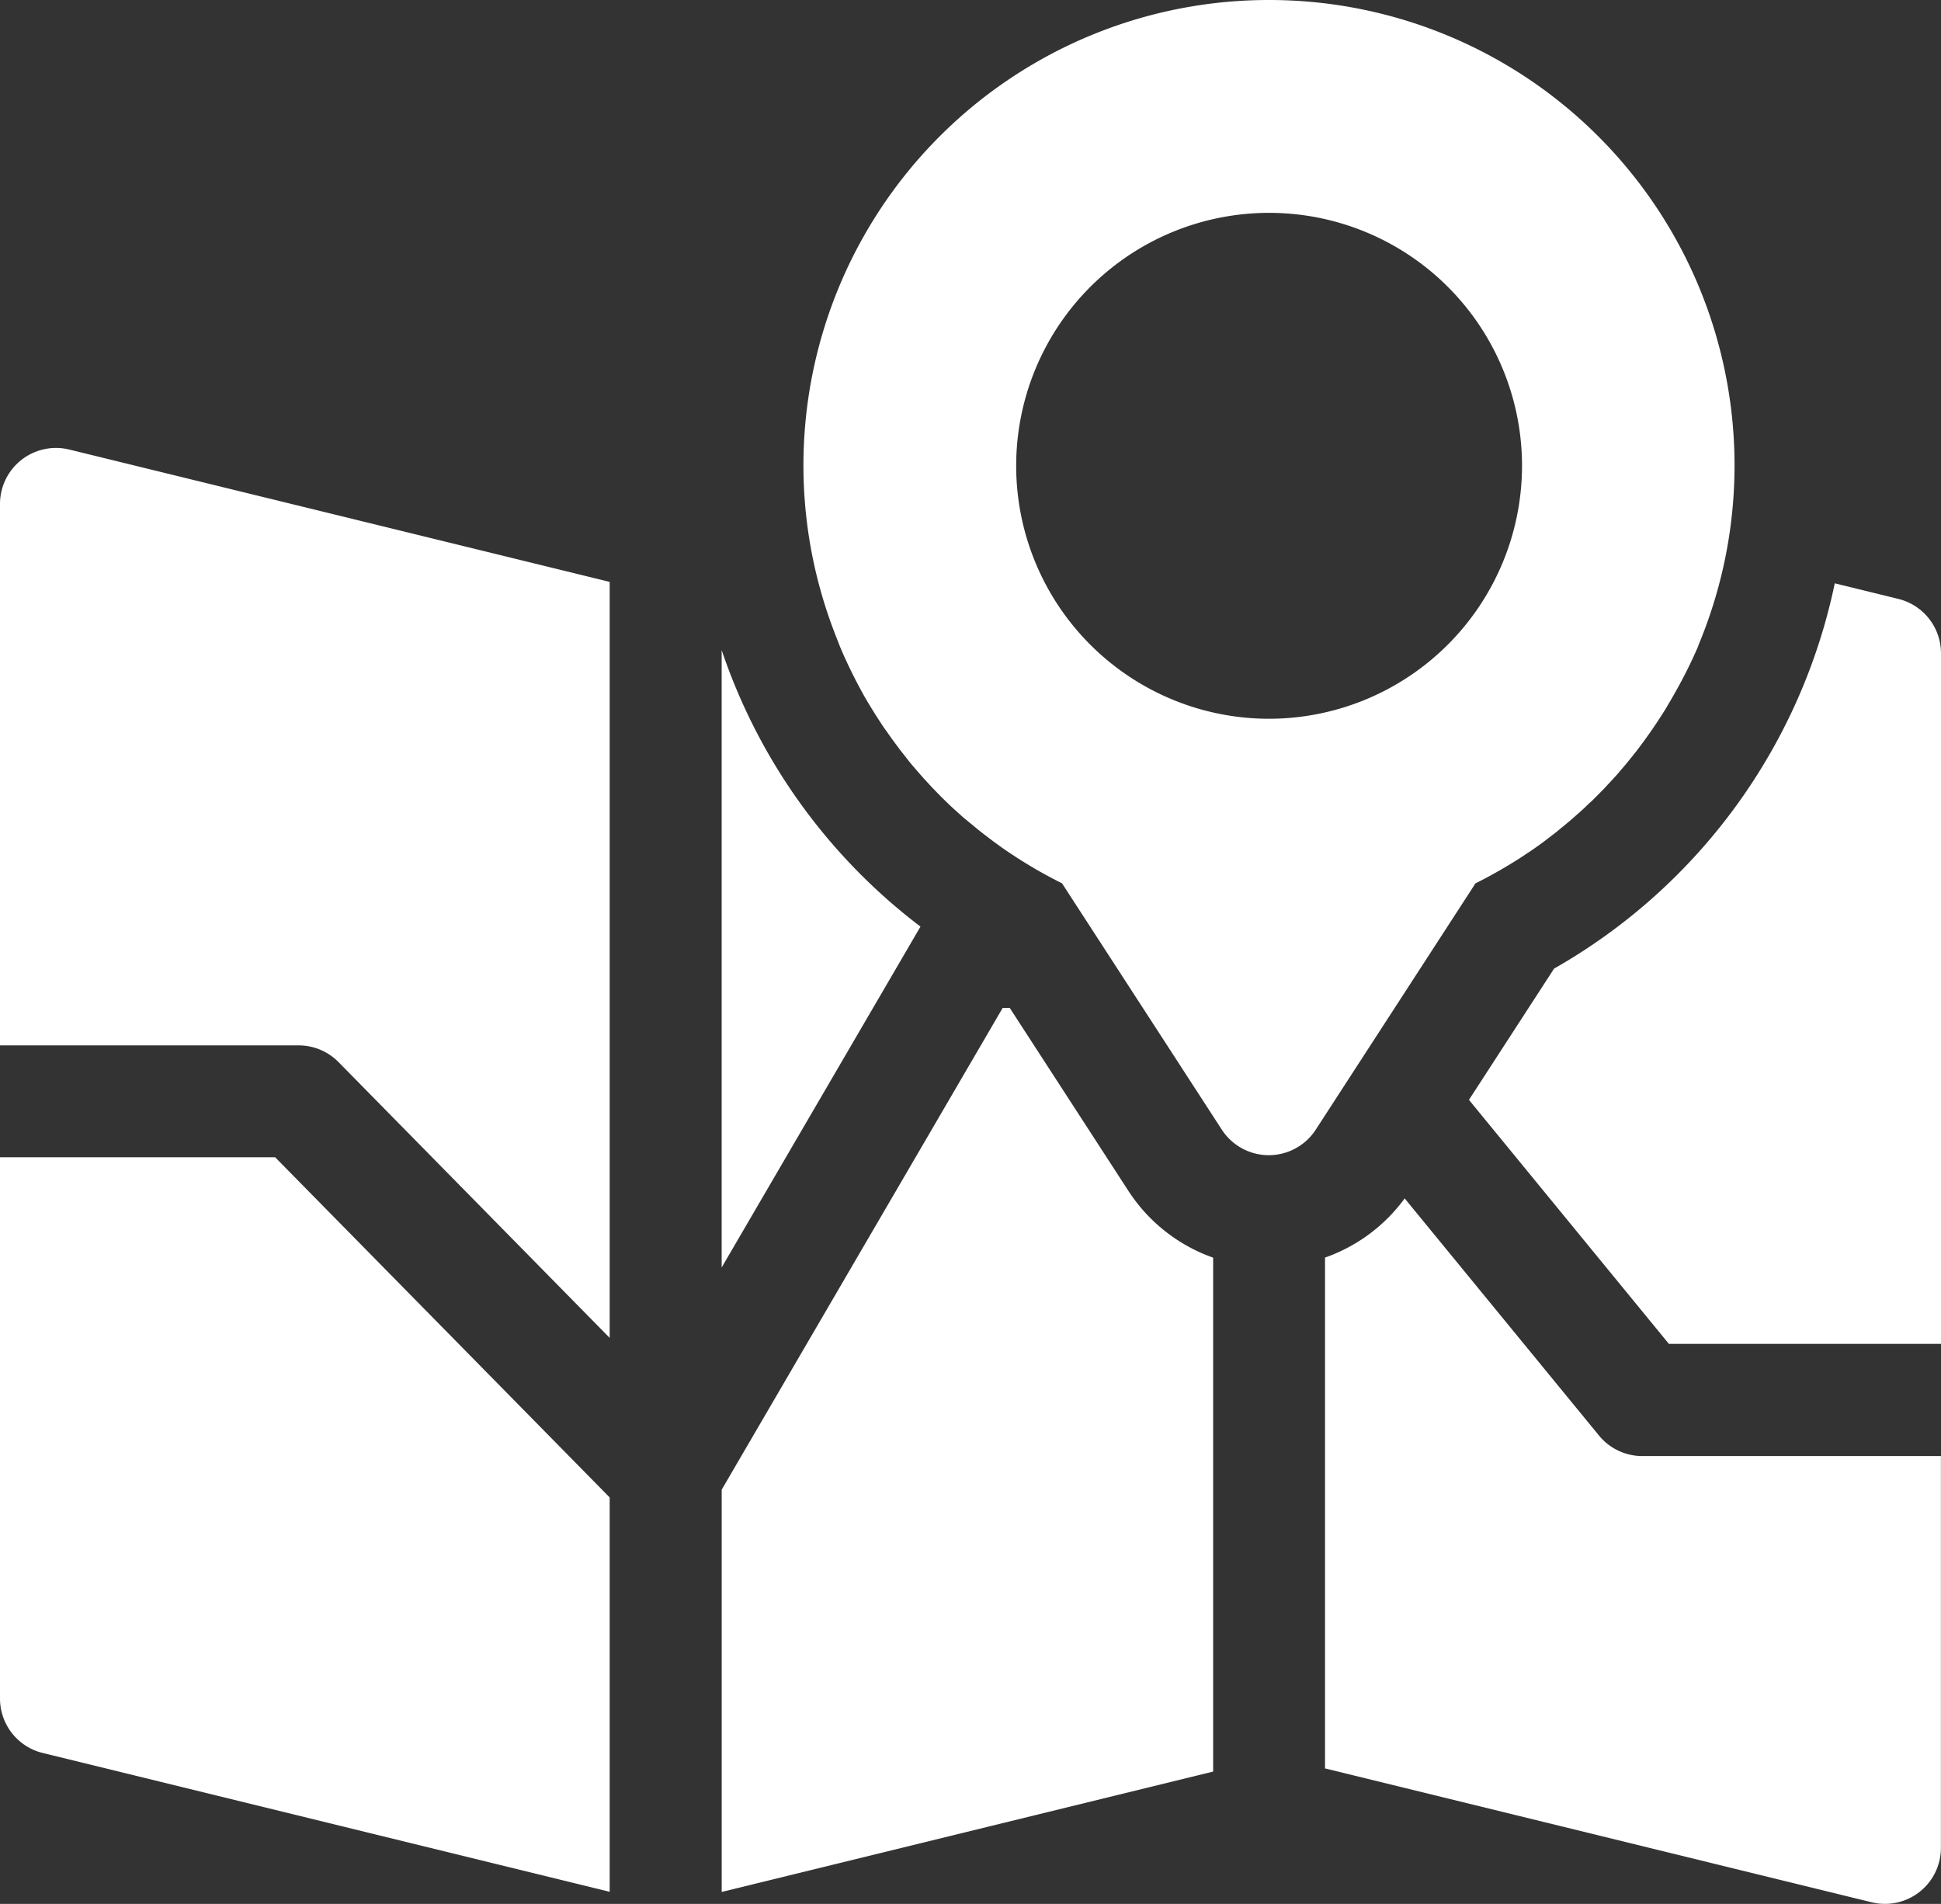
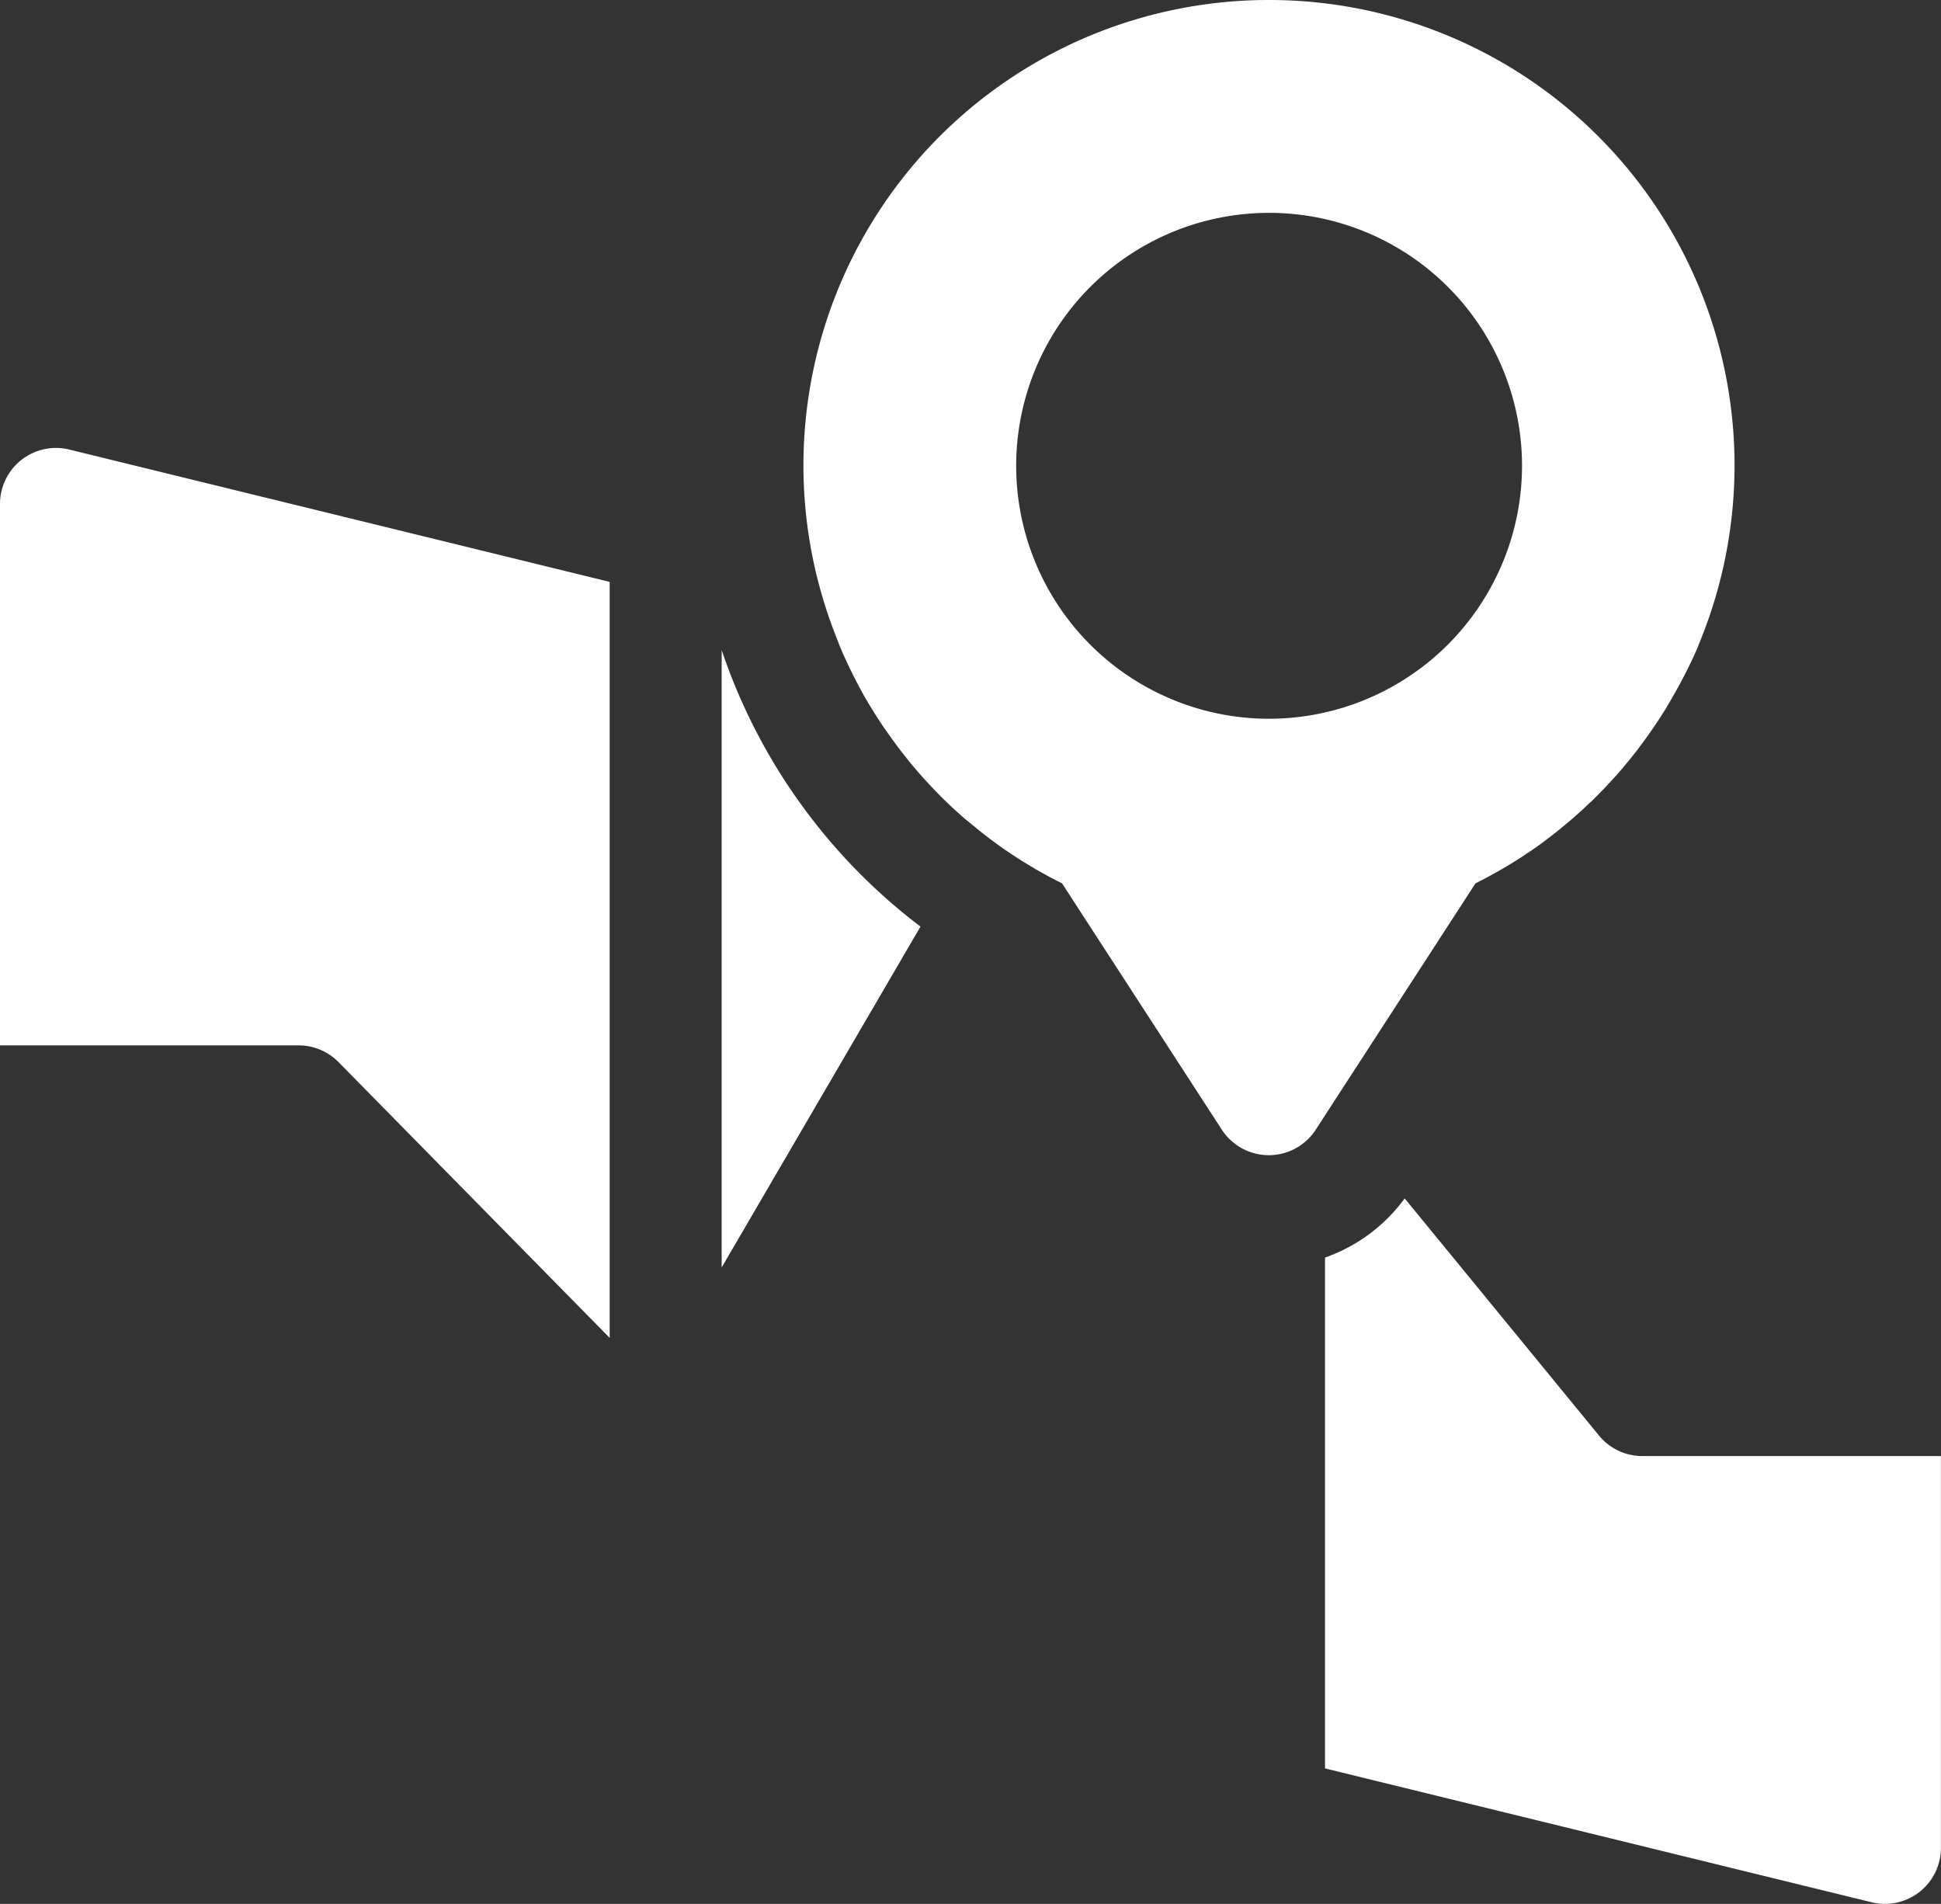
<svg xmlns="http://www.w3.org/2000/svg" width="49.223" height="48.275" viewBox="0 0 49.223 48.275">
  <rect x="0" y="0" width="49.223" height="48.275" fill="#333333" stroke="none" />
  <g transform="translate(18.301 16.483)">
    <path d="M191.8,179.44a14.7,14.7,0,0,1-1.442-3.061v15.655l5.042-8.643A14.681,14.681,0,0,1,191.8,179.44Z" transform="translate(-190.358 -176.379)" fill="#fff" />
  </g>
  <g transform="translate(20.372)">
    <path d="M223.715,4.923a11.8,11.8,0,0,0-11.5,14.483l.014.059q.034.141.071.281l.015.055a11.777,11.777,0,0,0,.394,1.2l.02.052q.051.129.1.257l.032.076c.036.083.072.167.11.249l.03.064q.188.405.406.8l.031.057c.041.072.083.144.126.215l.061.1q.061.1.125.2l.07.109c.042.065.085.13.128.194l.072.1q.134.193.275.38l.058.078c.042.055.085.108.128.162l.1.129q.063.077.127.152l.115.134.126.143.13.141c.04.043.08.087.121.129.064.067.129.132.194.2l.14.137c.061.059.122.117.184.174l.117.105c.055.049.11.1.167.147l.122.1.176.145.117.094c.07.055.141.109.212.163l.087.066q.15.11.3.216l.089.06c.076.051.152.1.229.151l.117.074q.106.066.213.13l.121.072c.076.044.152.087.229.129l.108.059c.113.061.227.12.342.177l2.049,3.158,1.774,2.735.229.353a1.42,1.42,0,0,0,2.382,0l.229-.353.135-.209,1.622-2.5,2.065-3.184c.116-.057.23-.117.343-.178l.108-.06c.077-.042.153-.085.229-.129l.123-.073q.106-.063.211-.129l.121-.076c.073-.047.146-.1.218-.144l.1-.068q.154-.106.3-.216l.078-.06c.074-.056.148-.112.22-.169l.121-.1.171-.141.128-.109.156-.138.128-.116c.051-.047.1-.1.151-.143s.082-.077.122-.117q.122-.121.241-.244c.046-.048.09-.1.135-.145l.115-.125c.047-.052.093-.1.139-.158l.1-.117q.071-.084.14-.169l.087-.108c.048-.061.1-.122.144-.184l.054-.072q.263-.35.5-.717l.04-.062c.049-.077.1-.154.143-.232l.041-.069q.072-.121.14-.243l.025-.045A11.855,11.855,0,0,0,234.6,21.3l0-.01q.062-.149.12-.3l.008-.02a11.815,11.815,0,0,0,.561-1.933h0A11.8,11.8,0,0,0,223.715,4.923Zm0,18.225a6.414,6.414,0,1,1,6.414-6.413A6.421,6.421,0,0,1,223.715,23.148Z" transform="translate(-211.903 -4.923)" fill="#fff" />
  </g>
  <g transform="translate(37.251 14.791)">
-     <path d="M398.365,159.174l-1.612-.395a14.688,14.688,0,0,1-7.118,9.769l-2.159,3.328,5.071,6.188h6.9V160.553A1.42,1.42,0,0,0,398.365,159.174Z" transform="translate(-387.475 -158.779)" fill="#fff" />
-   </g>
+     </g>
  <g transform="translate(0 11.359)">
    <path d="M1.758,123.117A1.42,1.42,0,0,0,0,124.5v13.725H7.573a1.419,1.419,0,0,1,1.012.424l6.876,6.992V126.473Z" transform="translate(0 -123.077)" fill="#fff" />
  </g>
  <g transform="translate(18.301 25.558)">
-     <path d="M200.668,275.4l-3.005-4.633h-.178l-7.126,12.216v10.2l12.463-3.052V277.1A4.245,4.245,0,0,1,200.668,275.4Z" transform="translate(-190.358 -270.769)" fill="#fff" />
-   </g>
+     </g>
  <g transform="translate(33.604 30.383)">
    <path d="M357.584,327.5a1.42,1.42,0,0,1-1.1-.52l-4.928-6.013a4.238,4.238,0,0,1-2.02,1.5V335.42l13.861,3.394a1.42,1.42,0,0,0,1.758-1.379V327.5Z" transform="translate(-349.538 -320.963)" fill="#fff" />
  </g>
  <g transform="translate(0 29.344)">
    <g transform="translate(0 0)">
-       <path d="M6.978,310.154H0v13.725a1.42,1.42,0,0,0,1.082,1.379l14.379,3.521v-10Z" transform="translate(0 -310.154)" fill="#fff" />
-     </g>
+       </g>
  </g>
</svg>